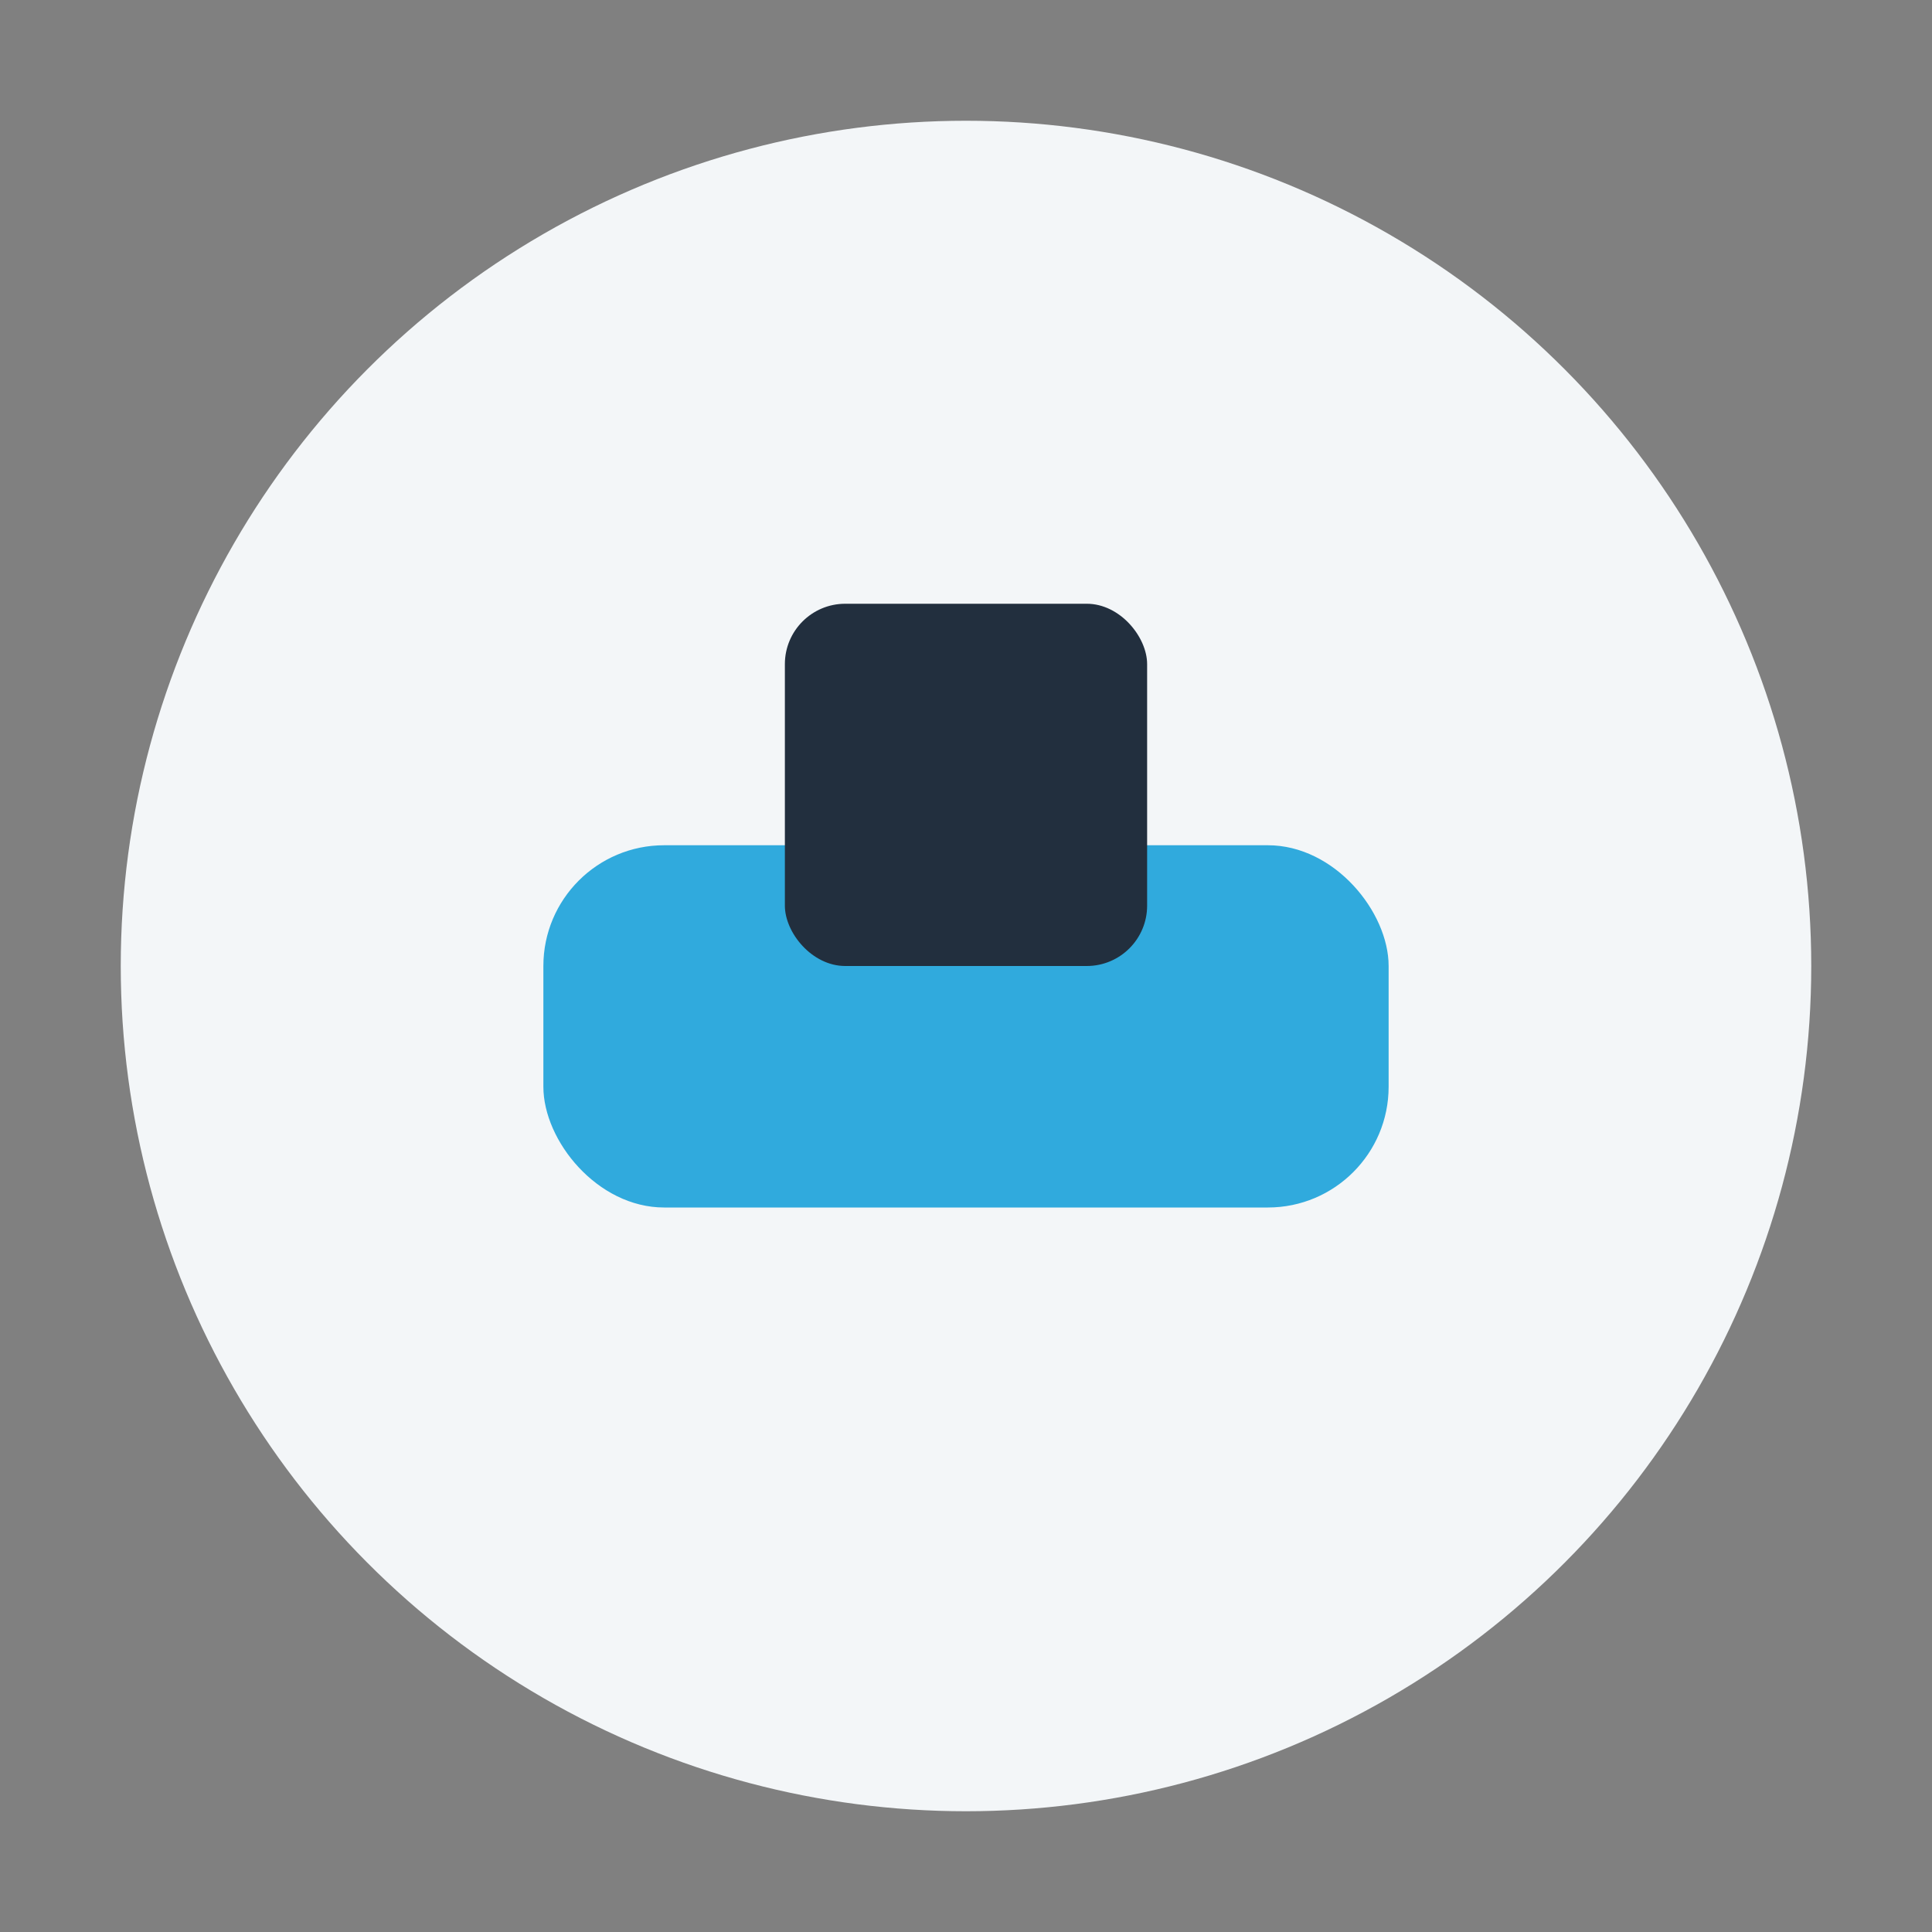
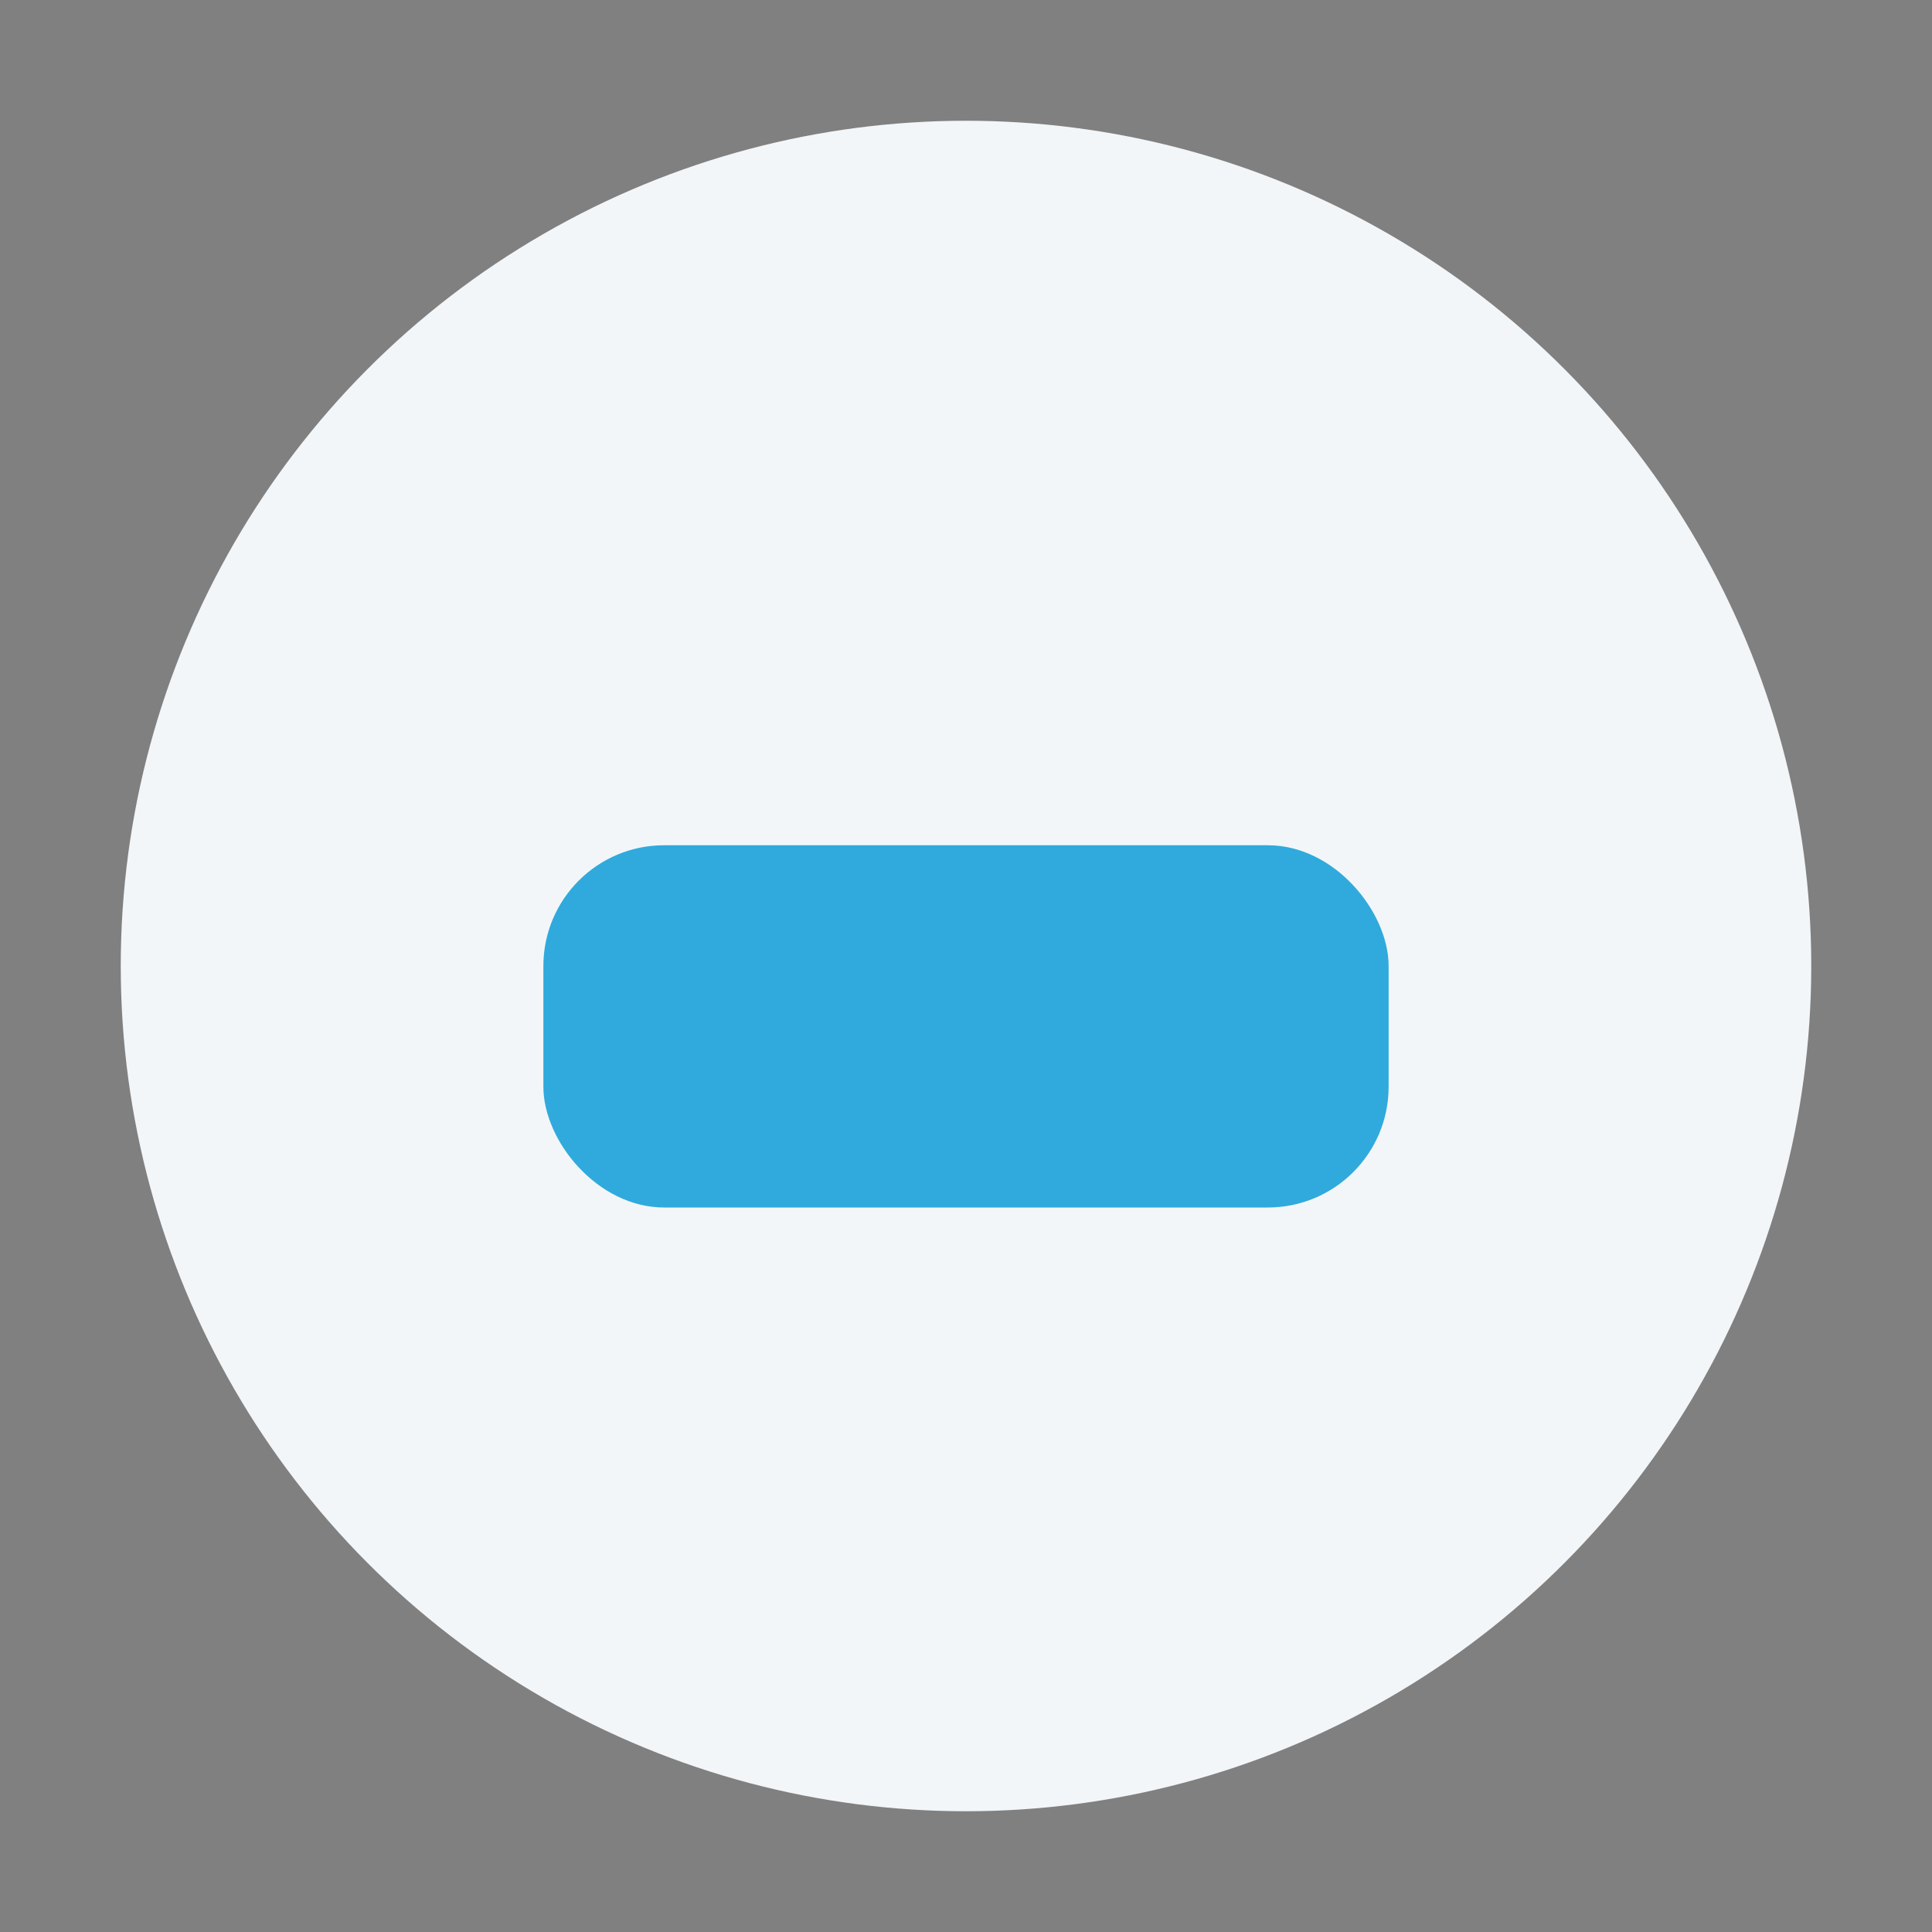
<svg xmlns="http://www.w3.org/2000/svg" width="32" height="32" viewBox="0 0 32 32">
  <rect x="0" y="0" width="32" height="32" fill="#808080" stroke="none" />
  <circle cx="16" cy="16" r="14" fill="#F3F6F8" />
  <rect x="9" y="14" width="14" height="6" rx="2" fill="#30AADD" />
-   <rect x="13" y="10" width="6" height="6" rx="1" fill="#222F3E" />
</svg>